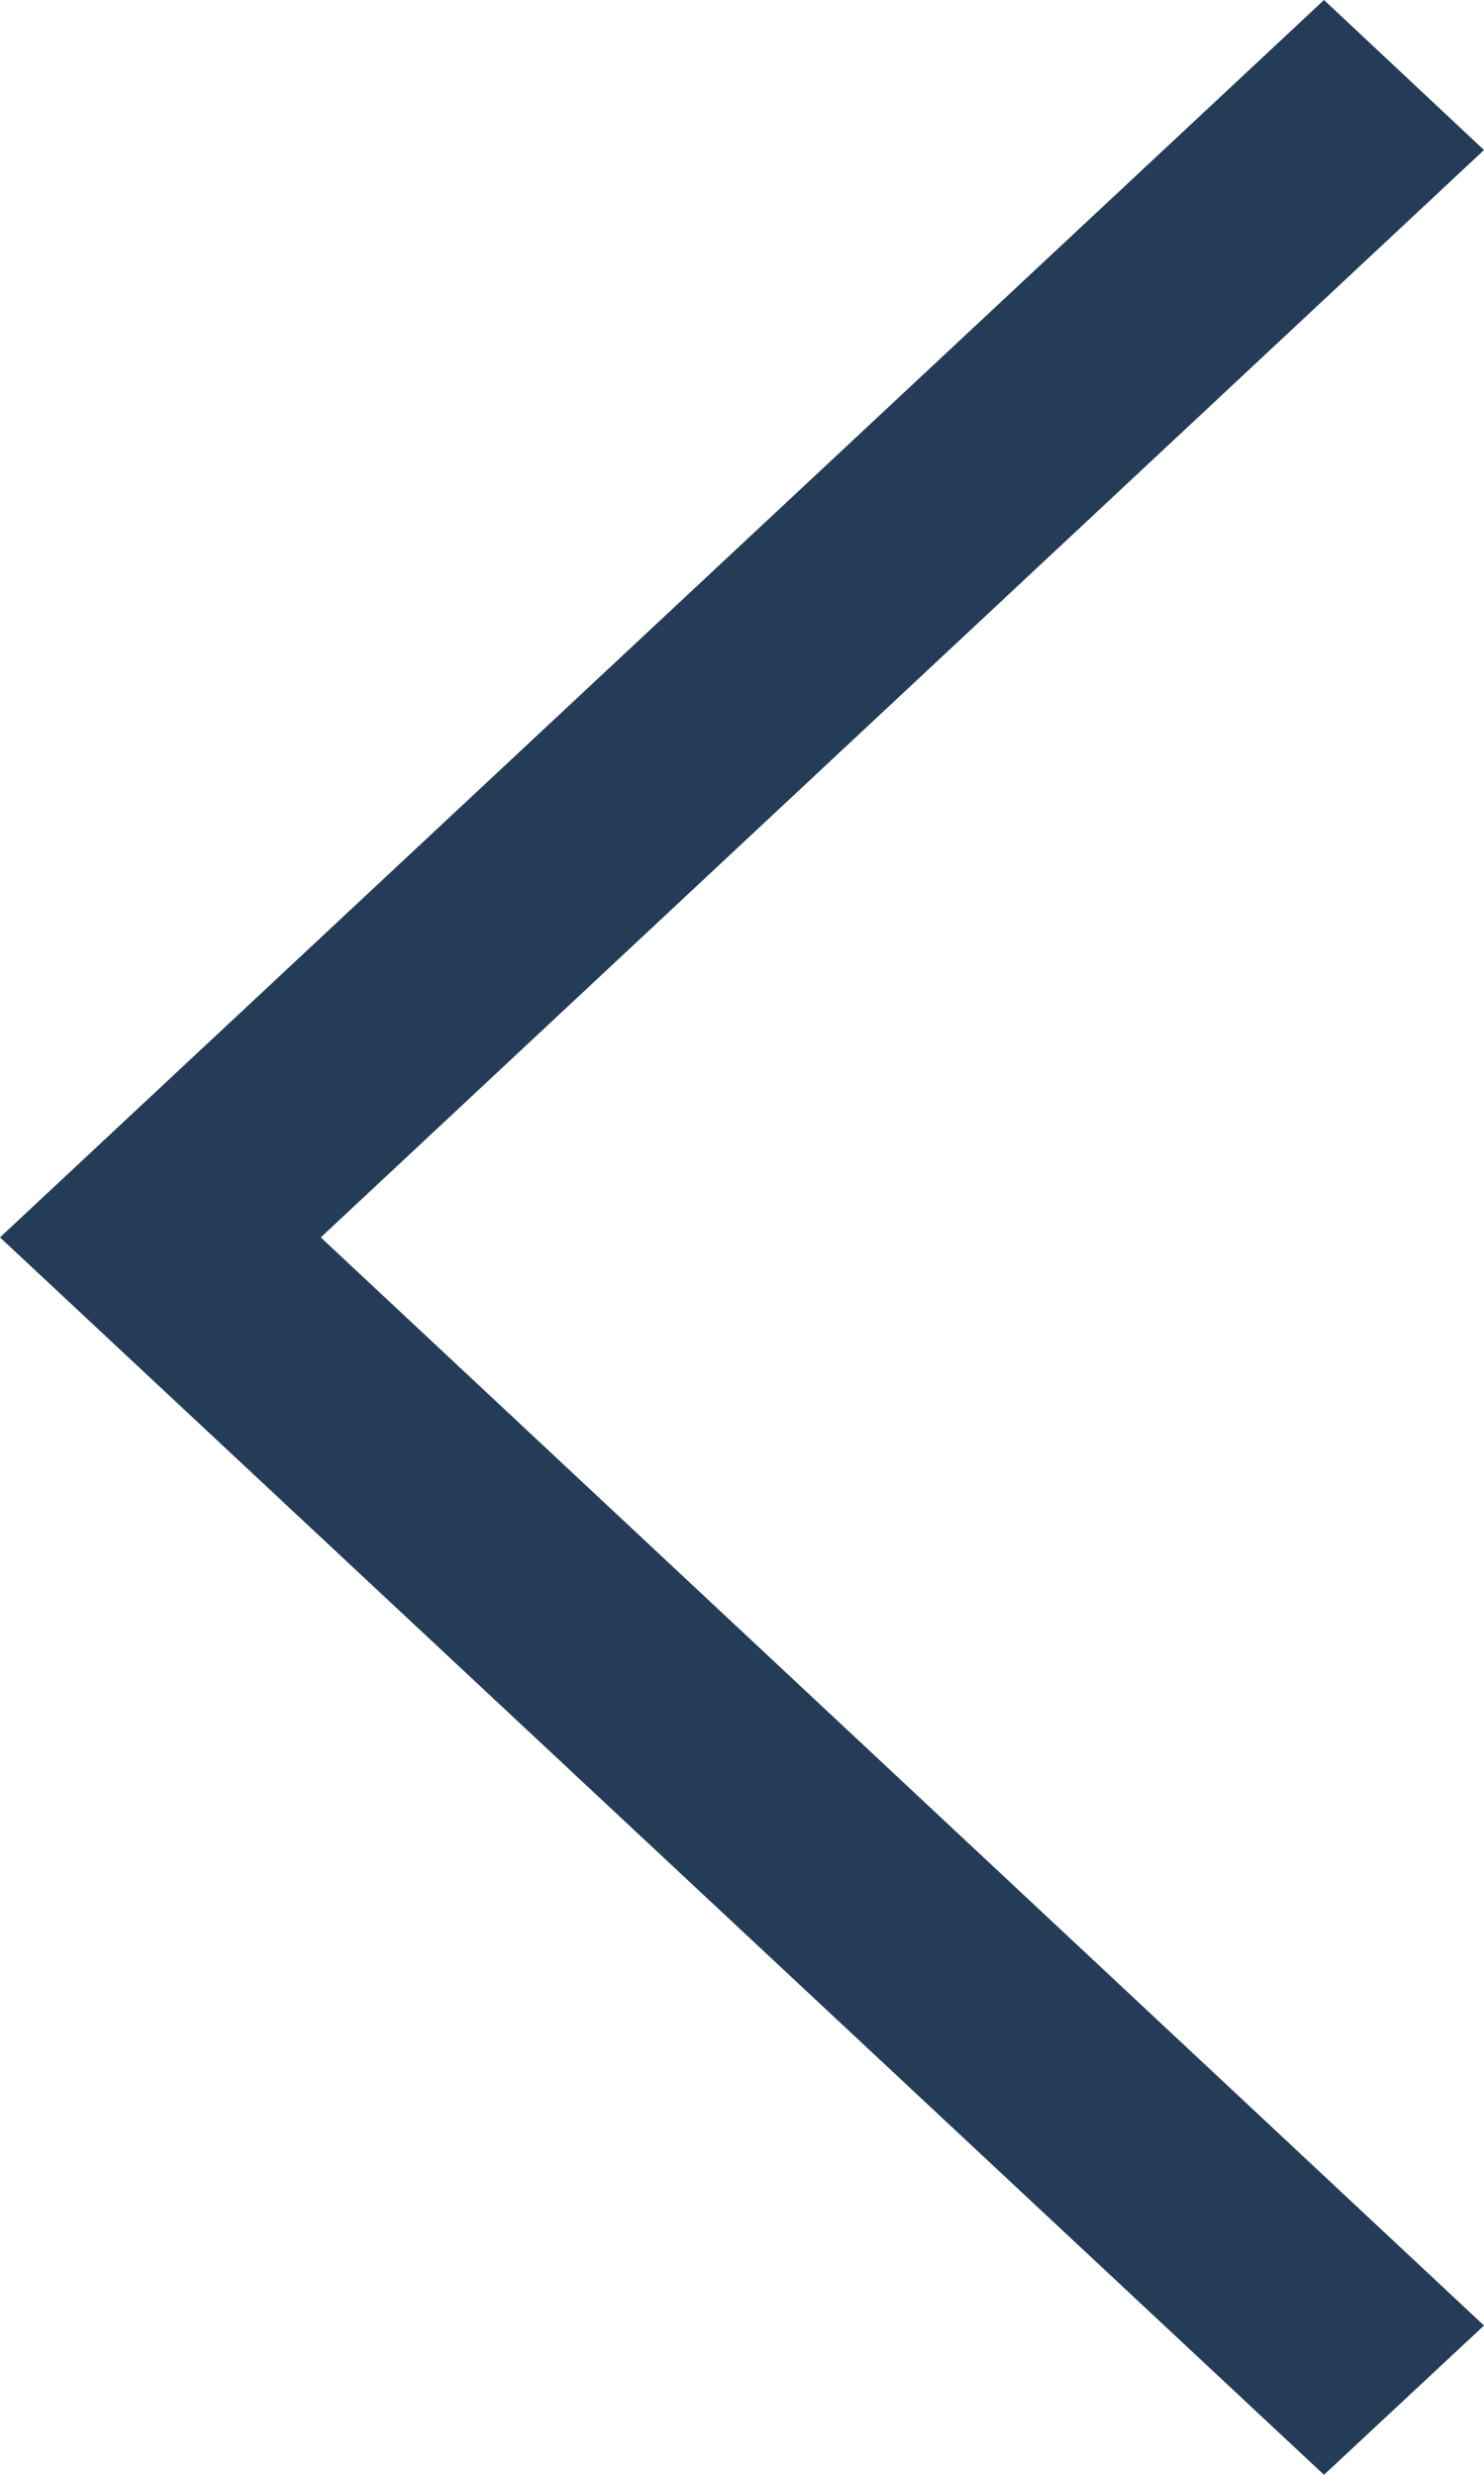
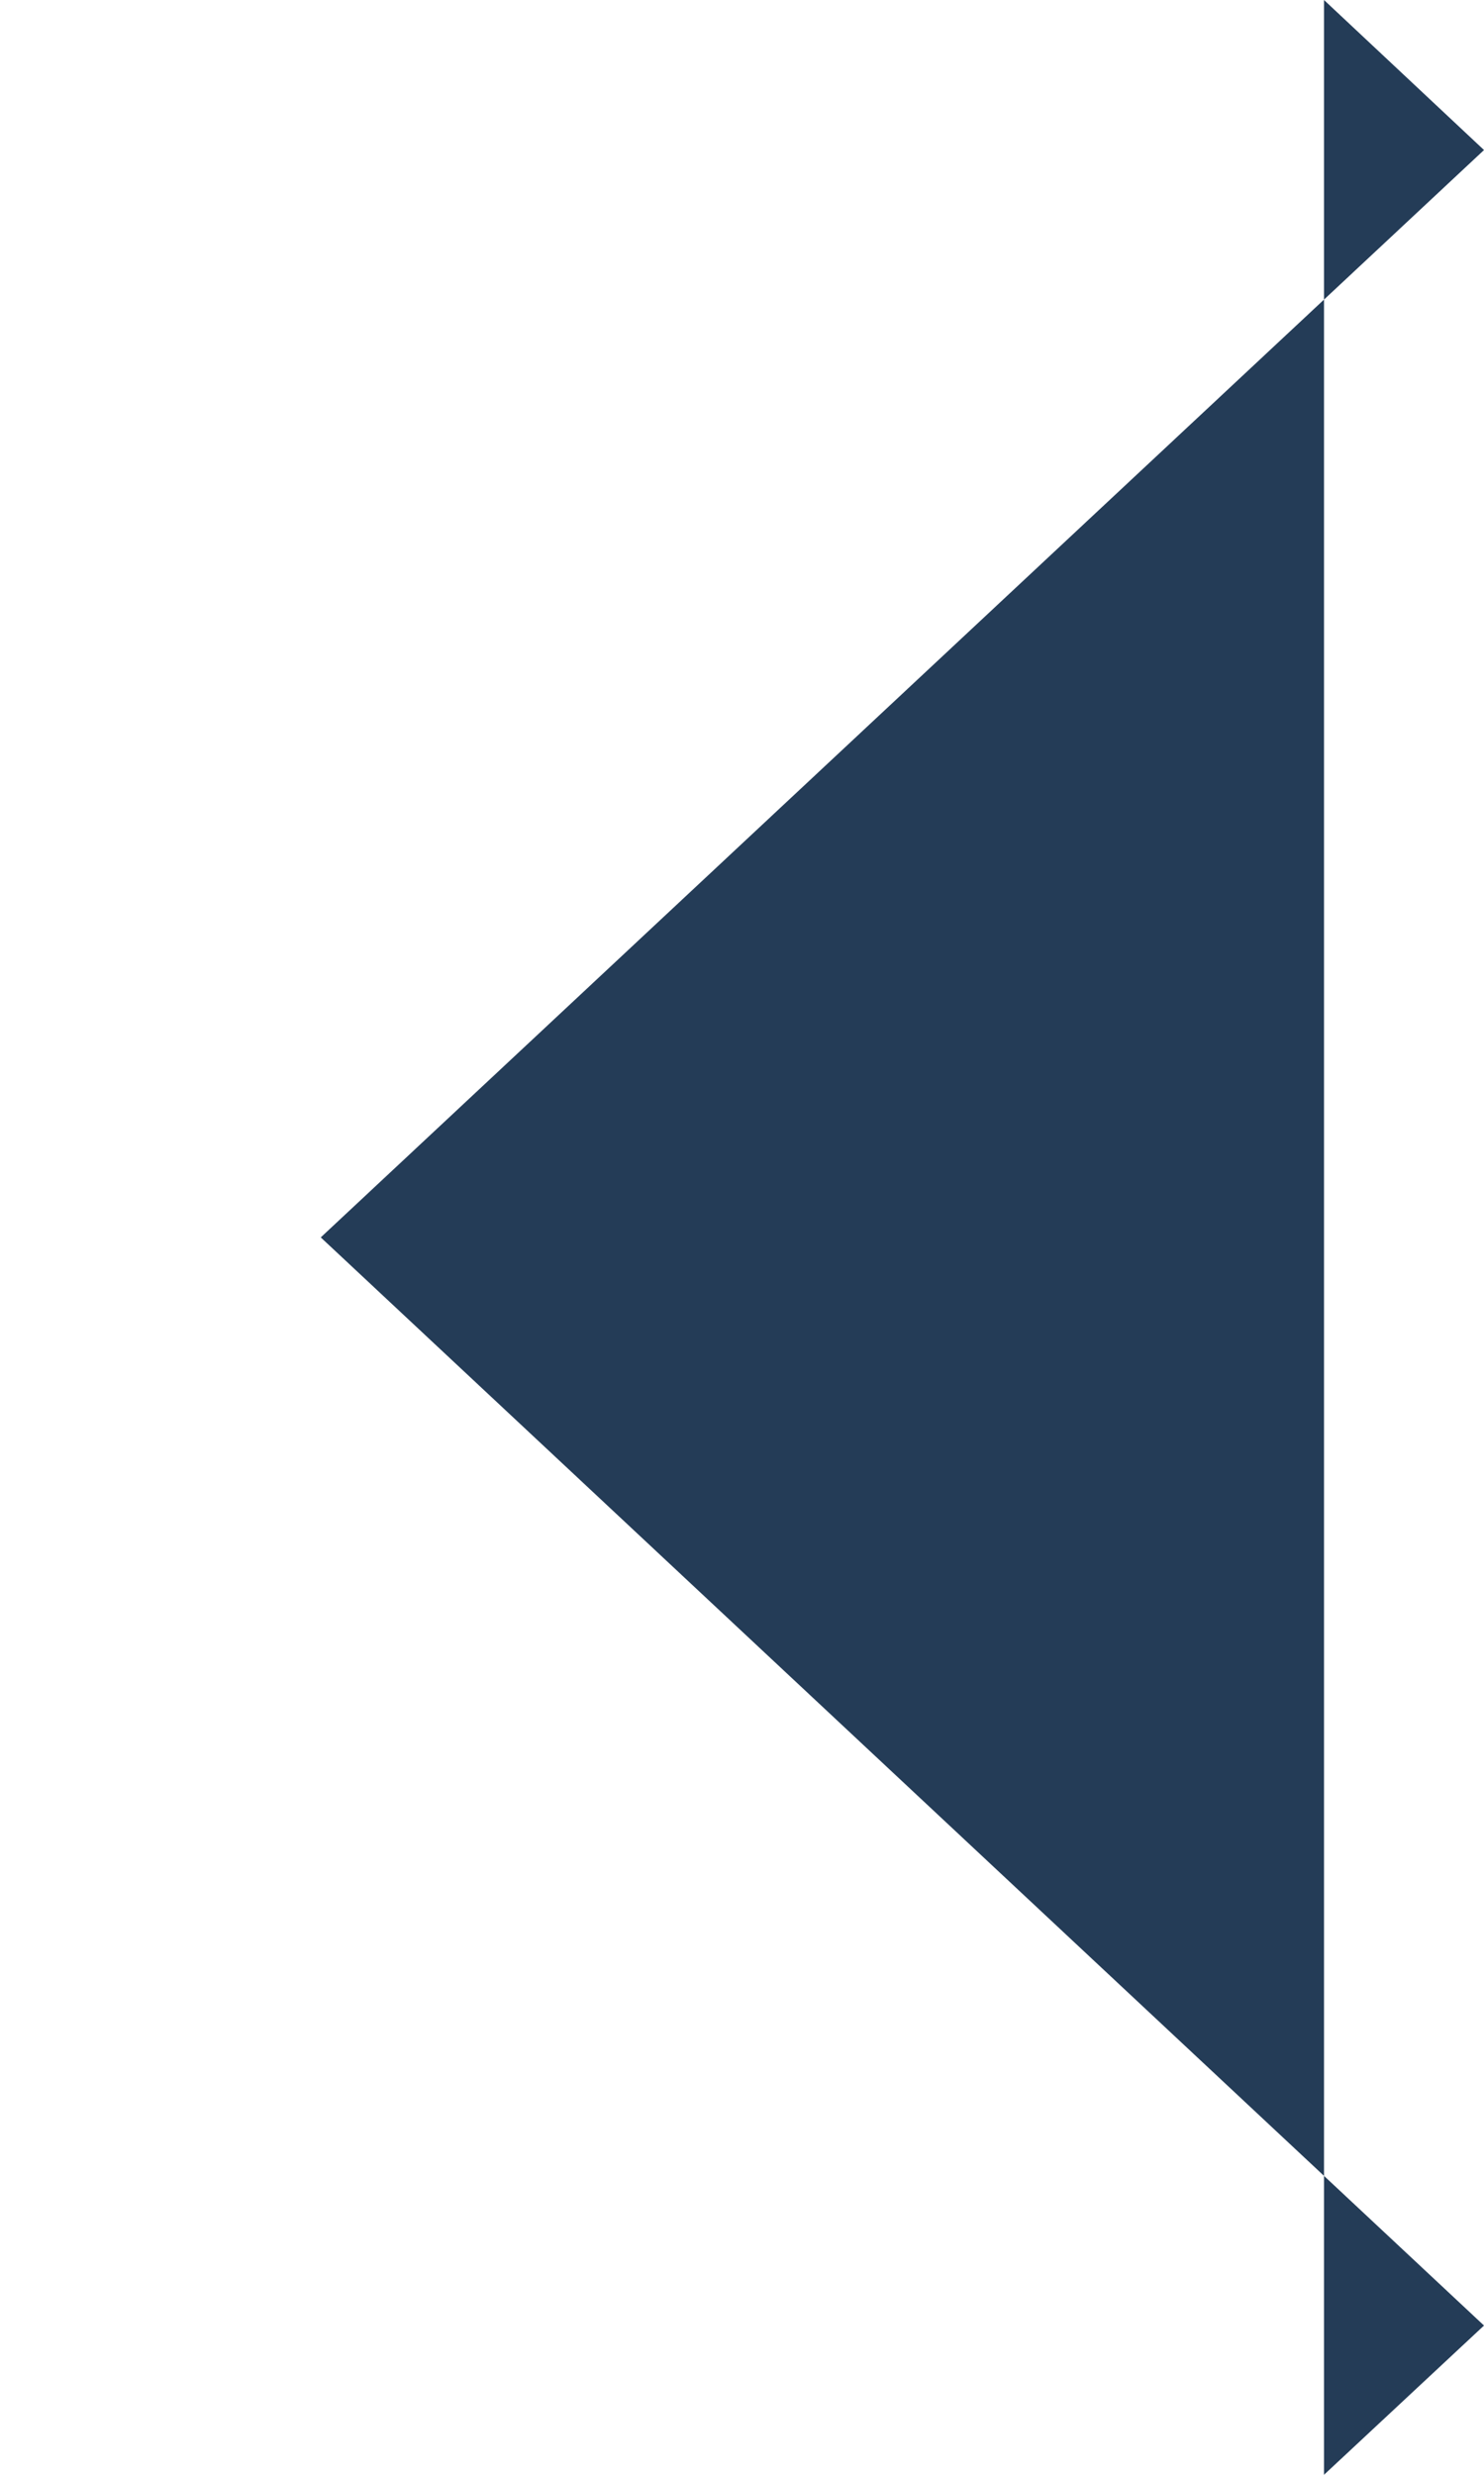
<svg xmlns="http://www.w3.org/2000/svg" width="192" height="320" viewBox="0 0 192 320" fill="none">
-   <path d="M192 19.4L171.3 0L0 160L171.3 320L192 300.7L41.5 160L192 19.4Z" fill="#243C57" />
+   <path d="M192 19.4L171.3 0L171.3 320L192 300.7L41.5 160L192 19.4Z" fill="#243C57" />
</svg>